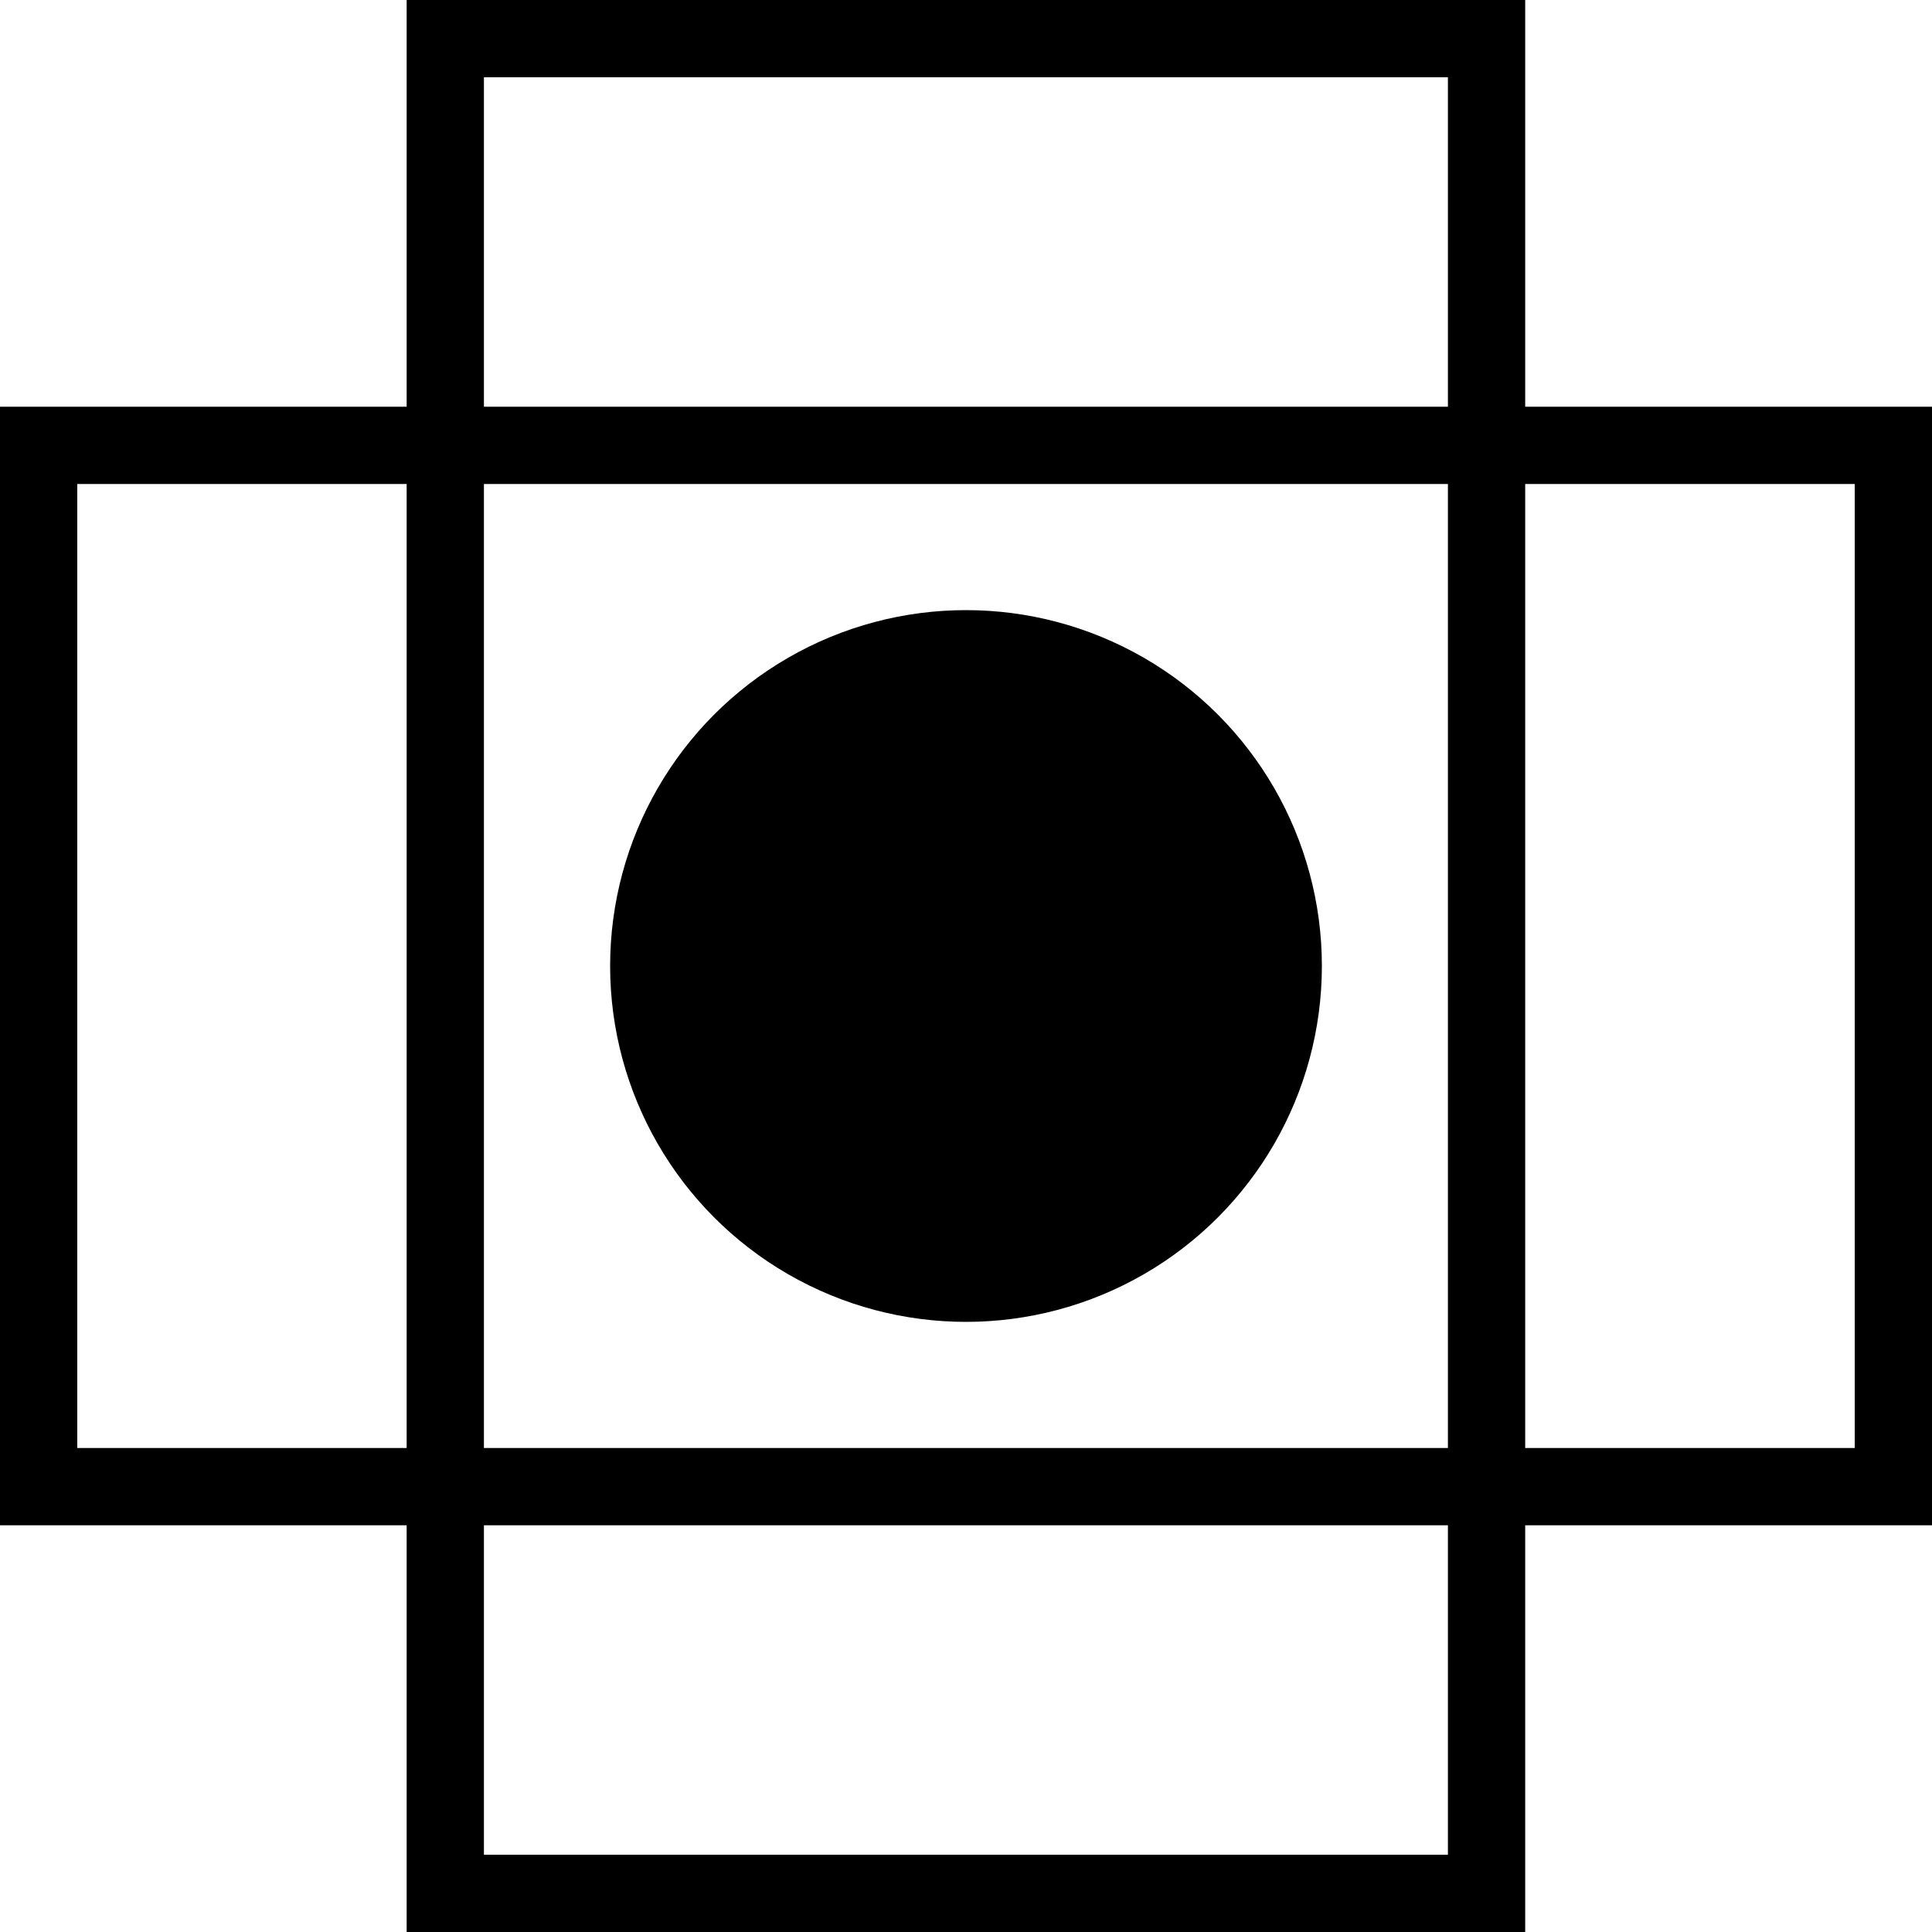
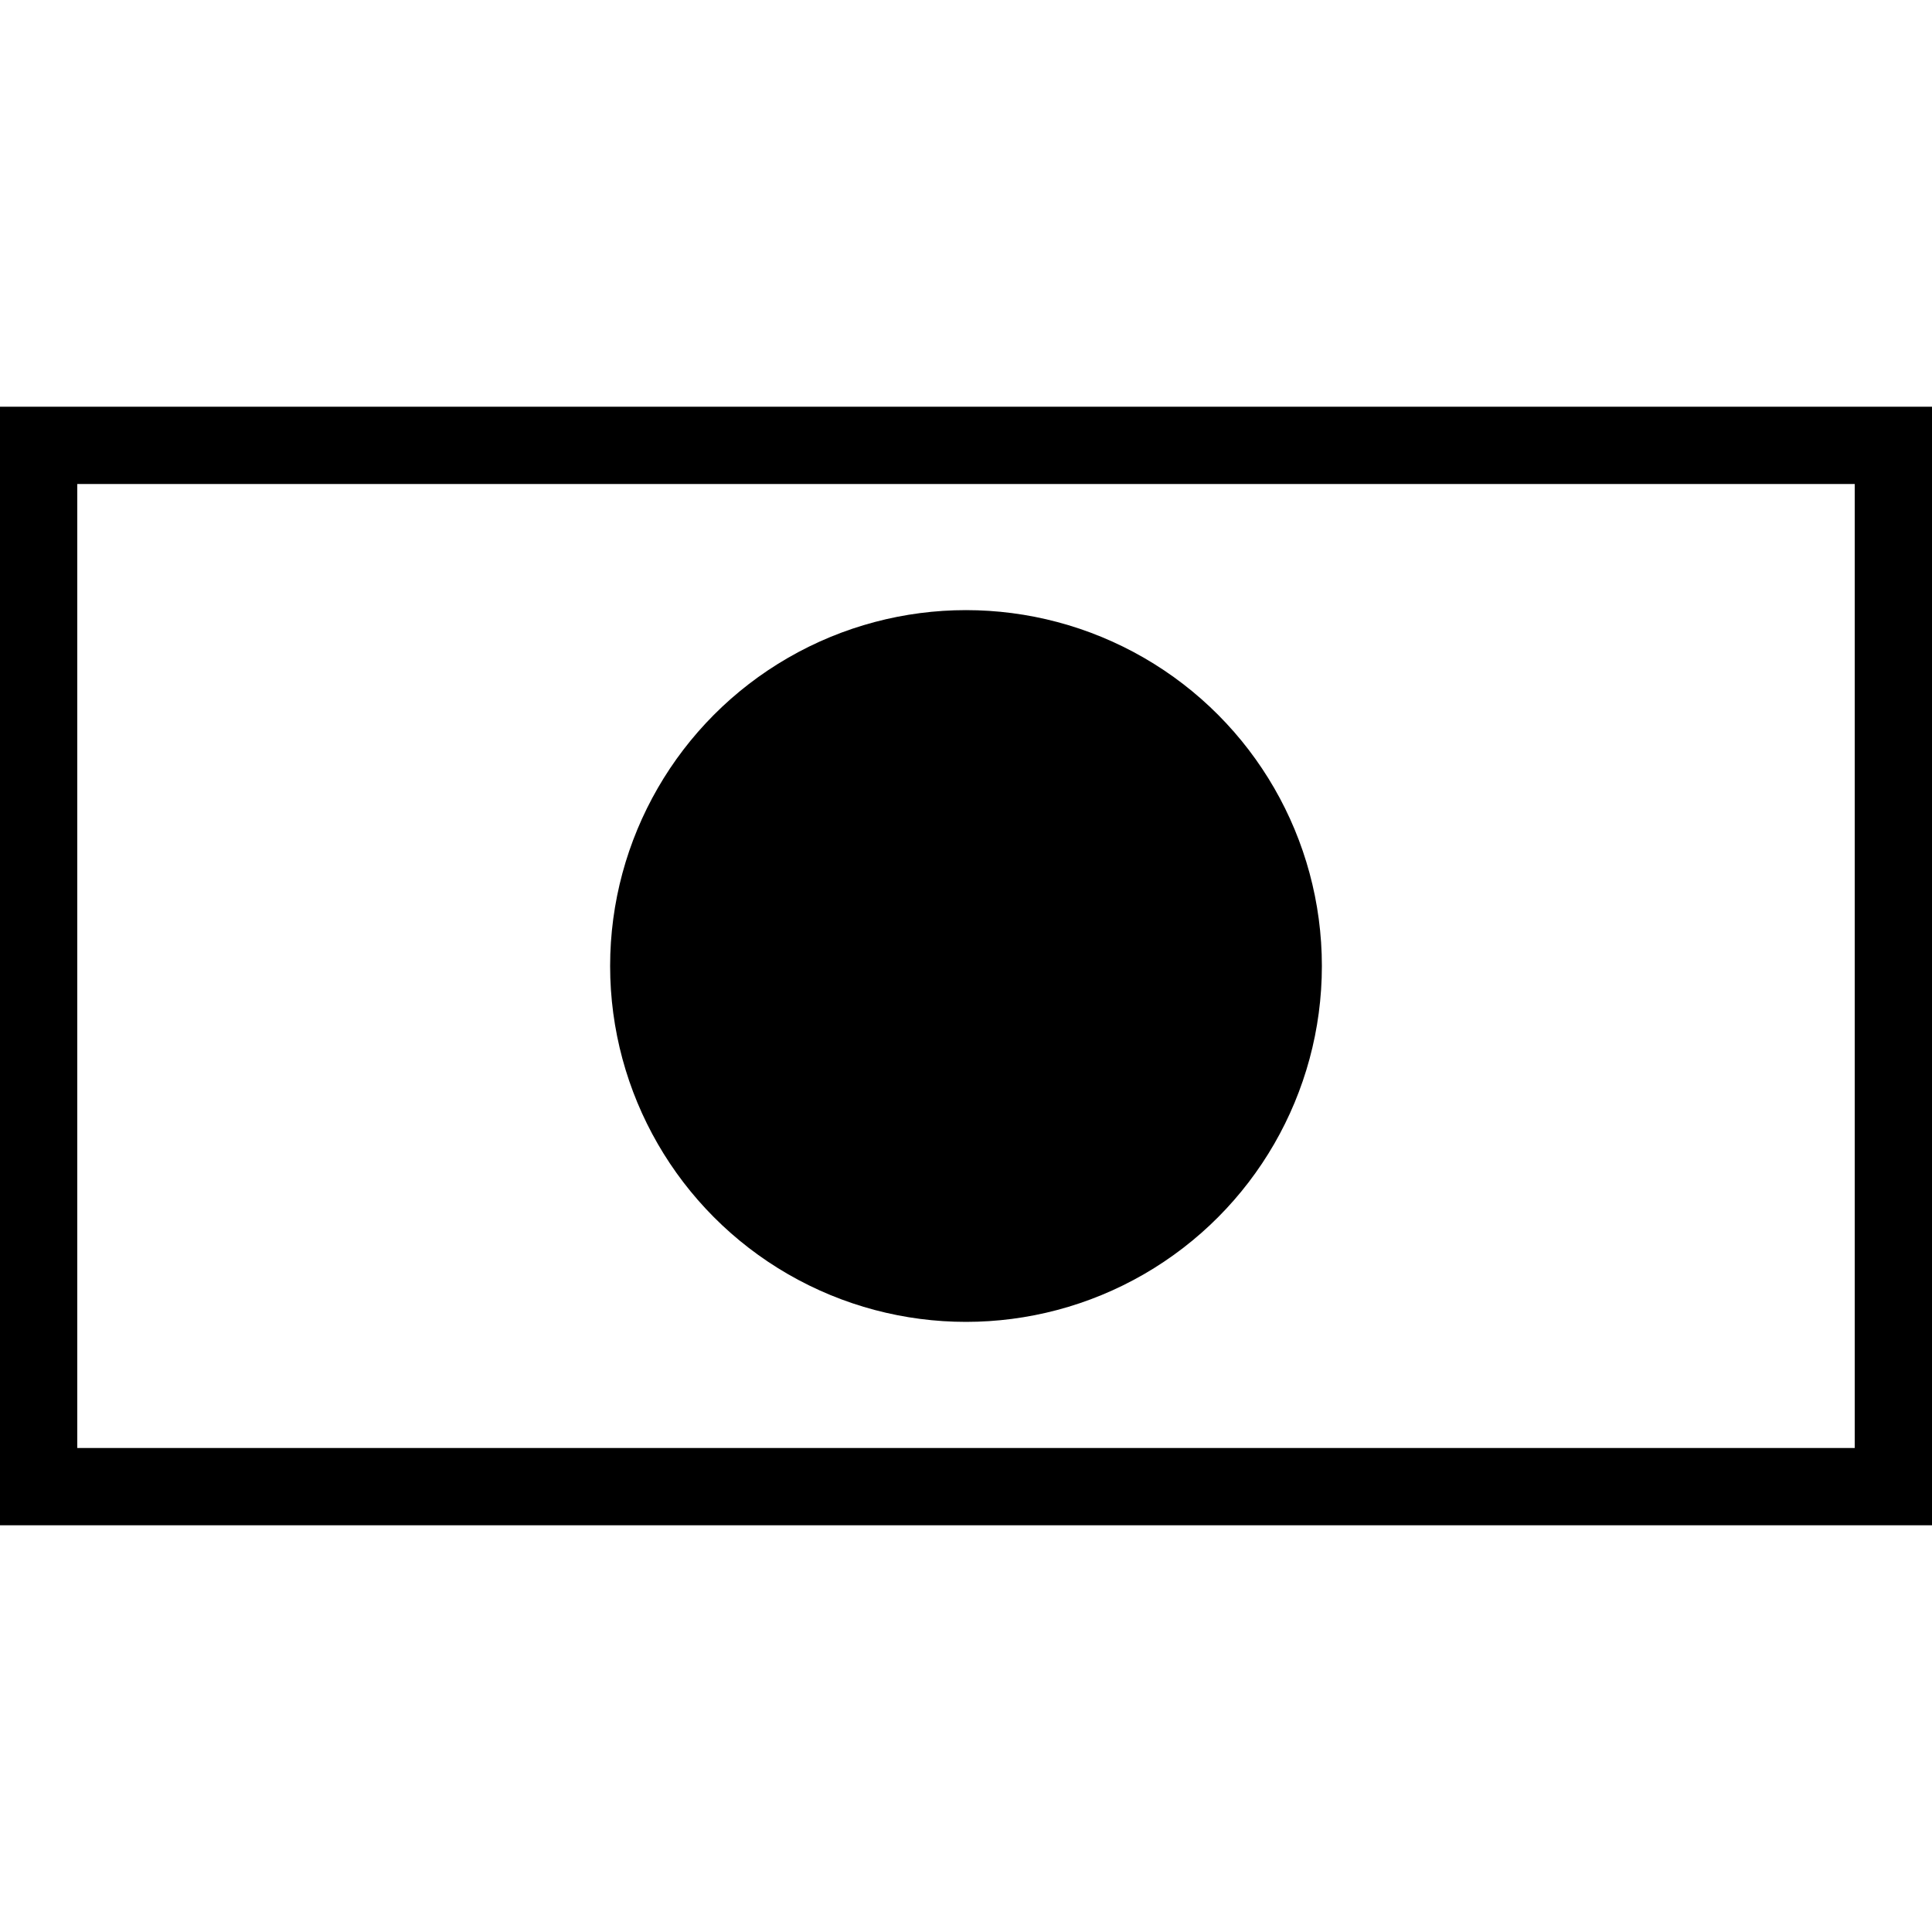
<svg xmlns="http://www.w3.org/2000/svg" width="25" height="25" viewBox="0 0 25 25" fill="none">
  <circle cx="12.5" cy="12.5" r="4.605" fill="black" />
  <rect x="0.5" y="5.763" width="24" height="13.474" stroke="black" />
-   <rect x="5.762" y="24.5" width="24" height="13.474" transform="rotate(-90 5.762 24.5)" stroke="black" />
</svg>